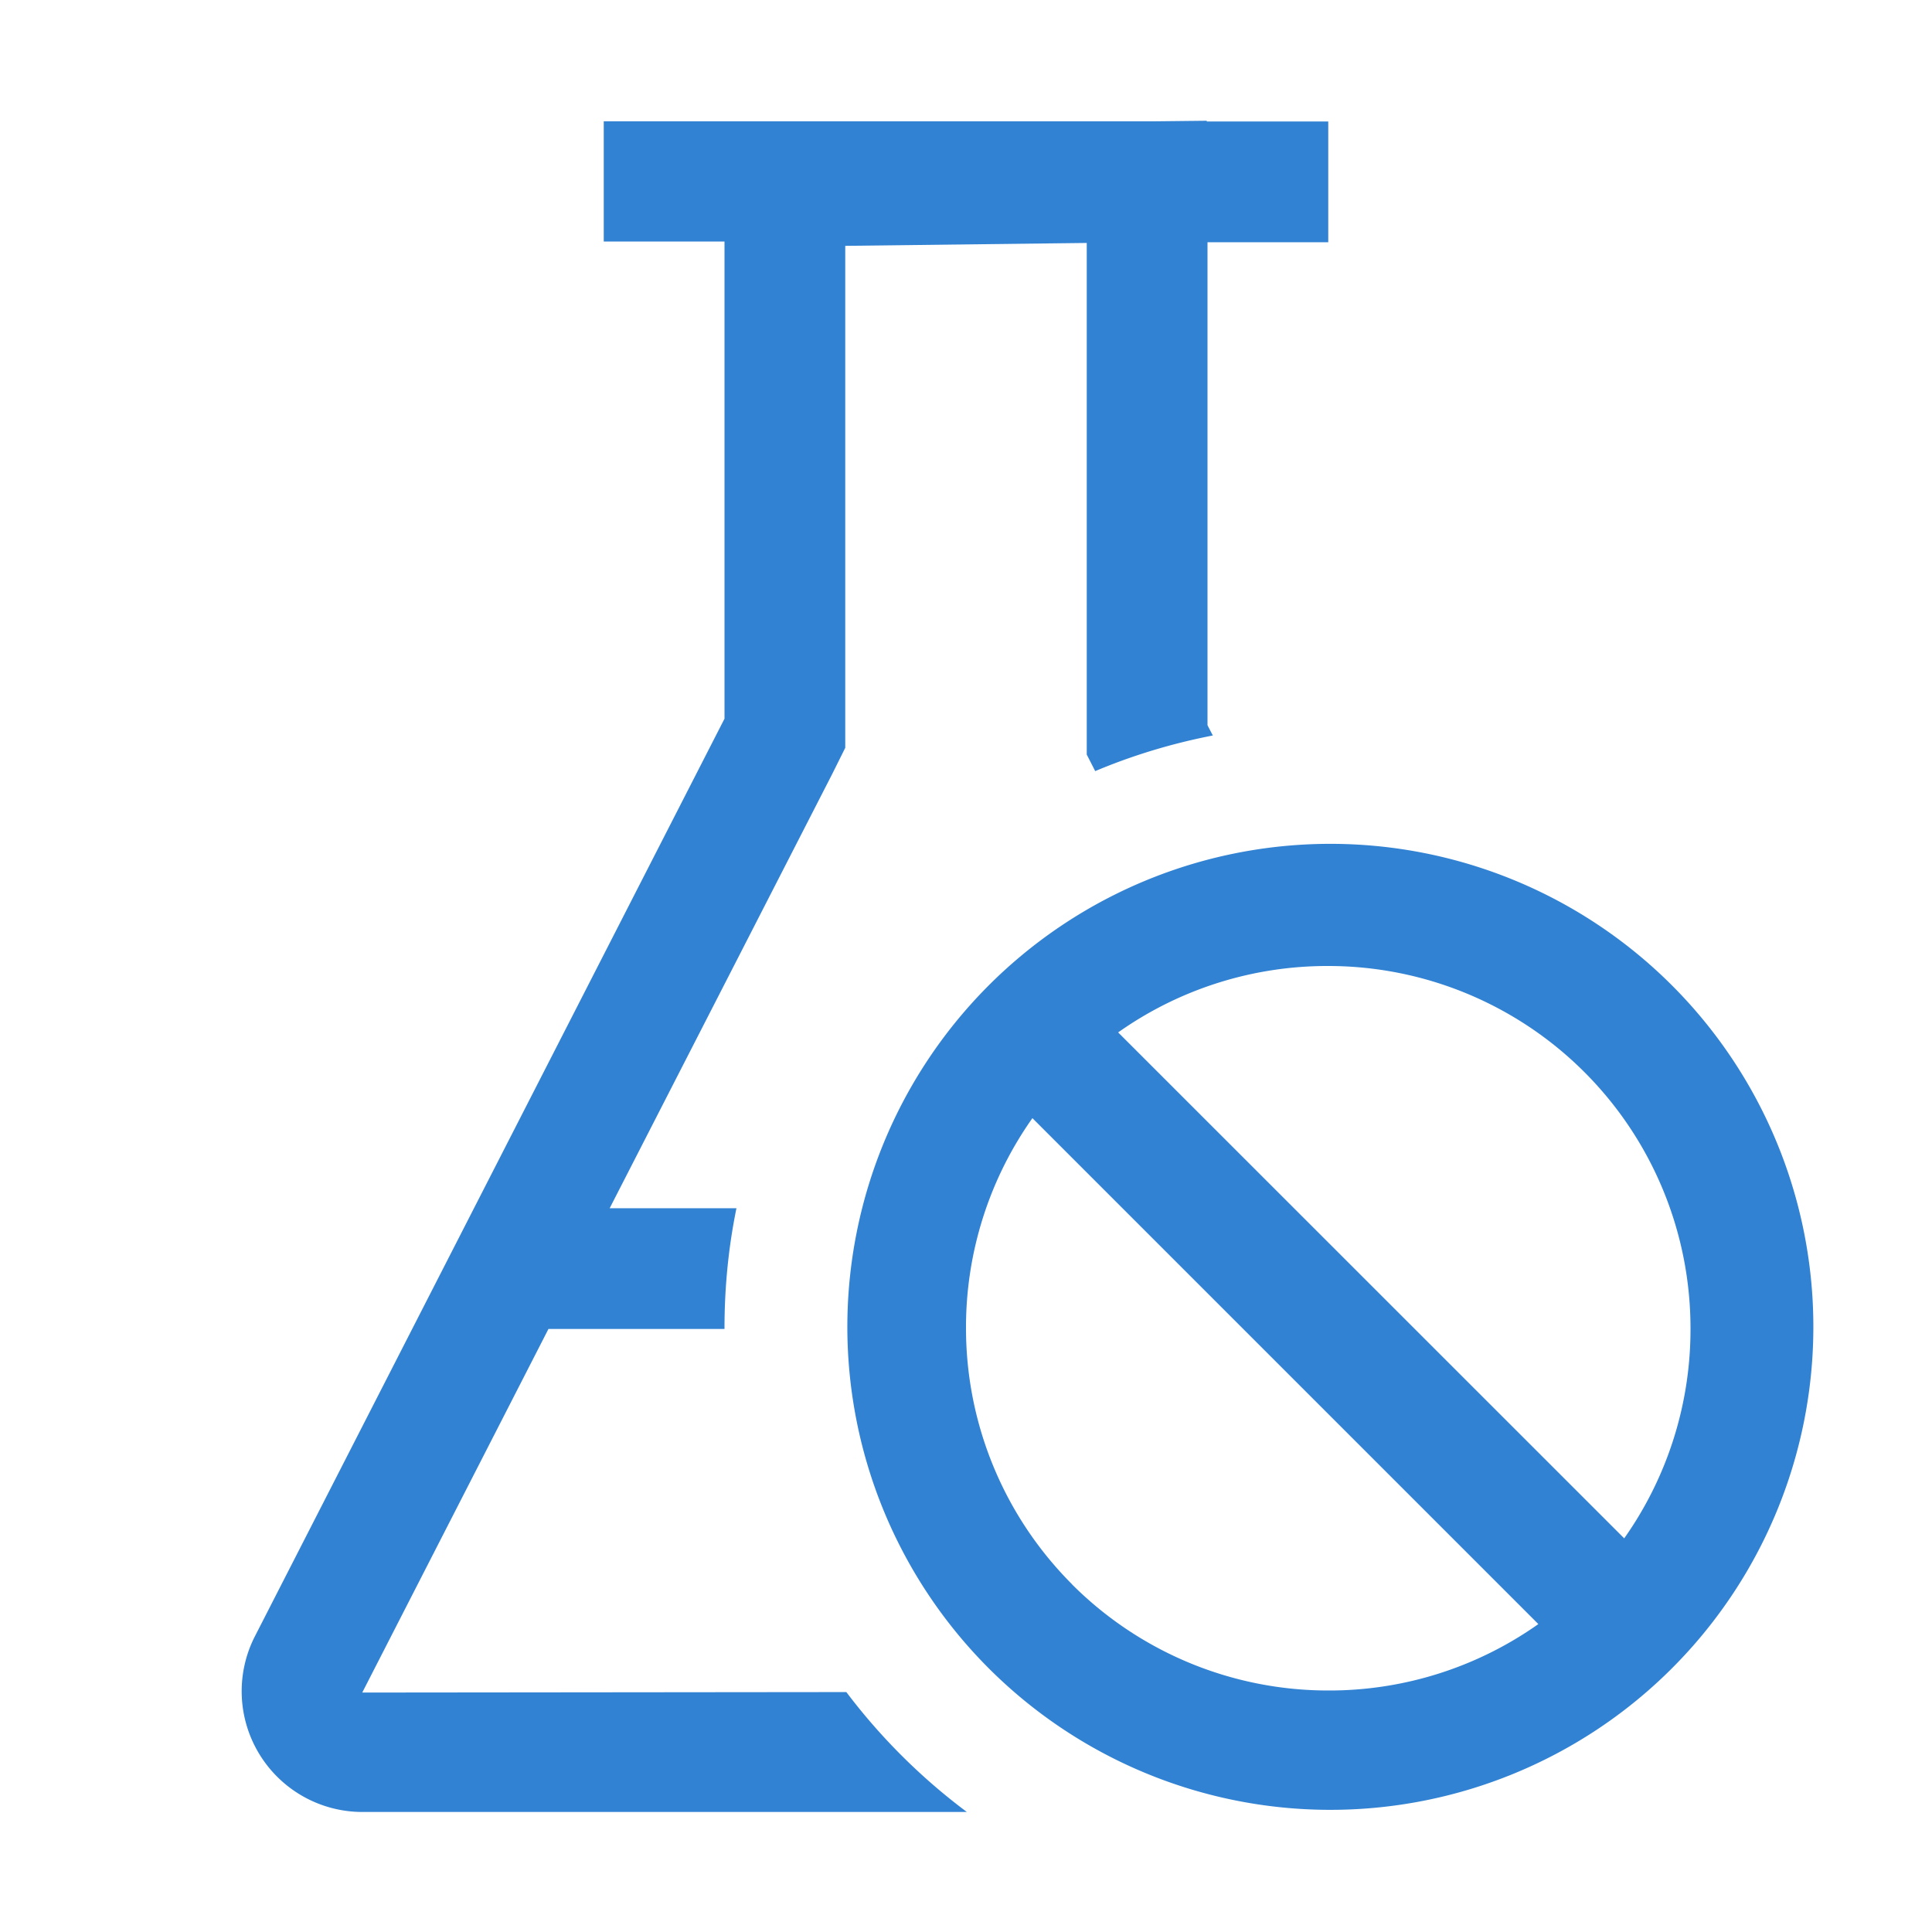
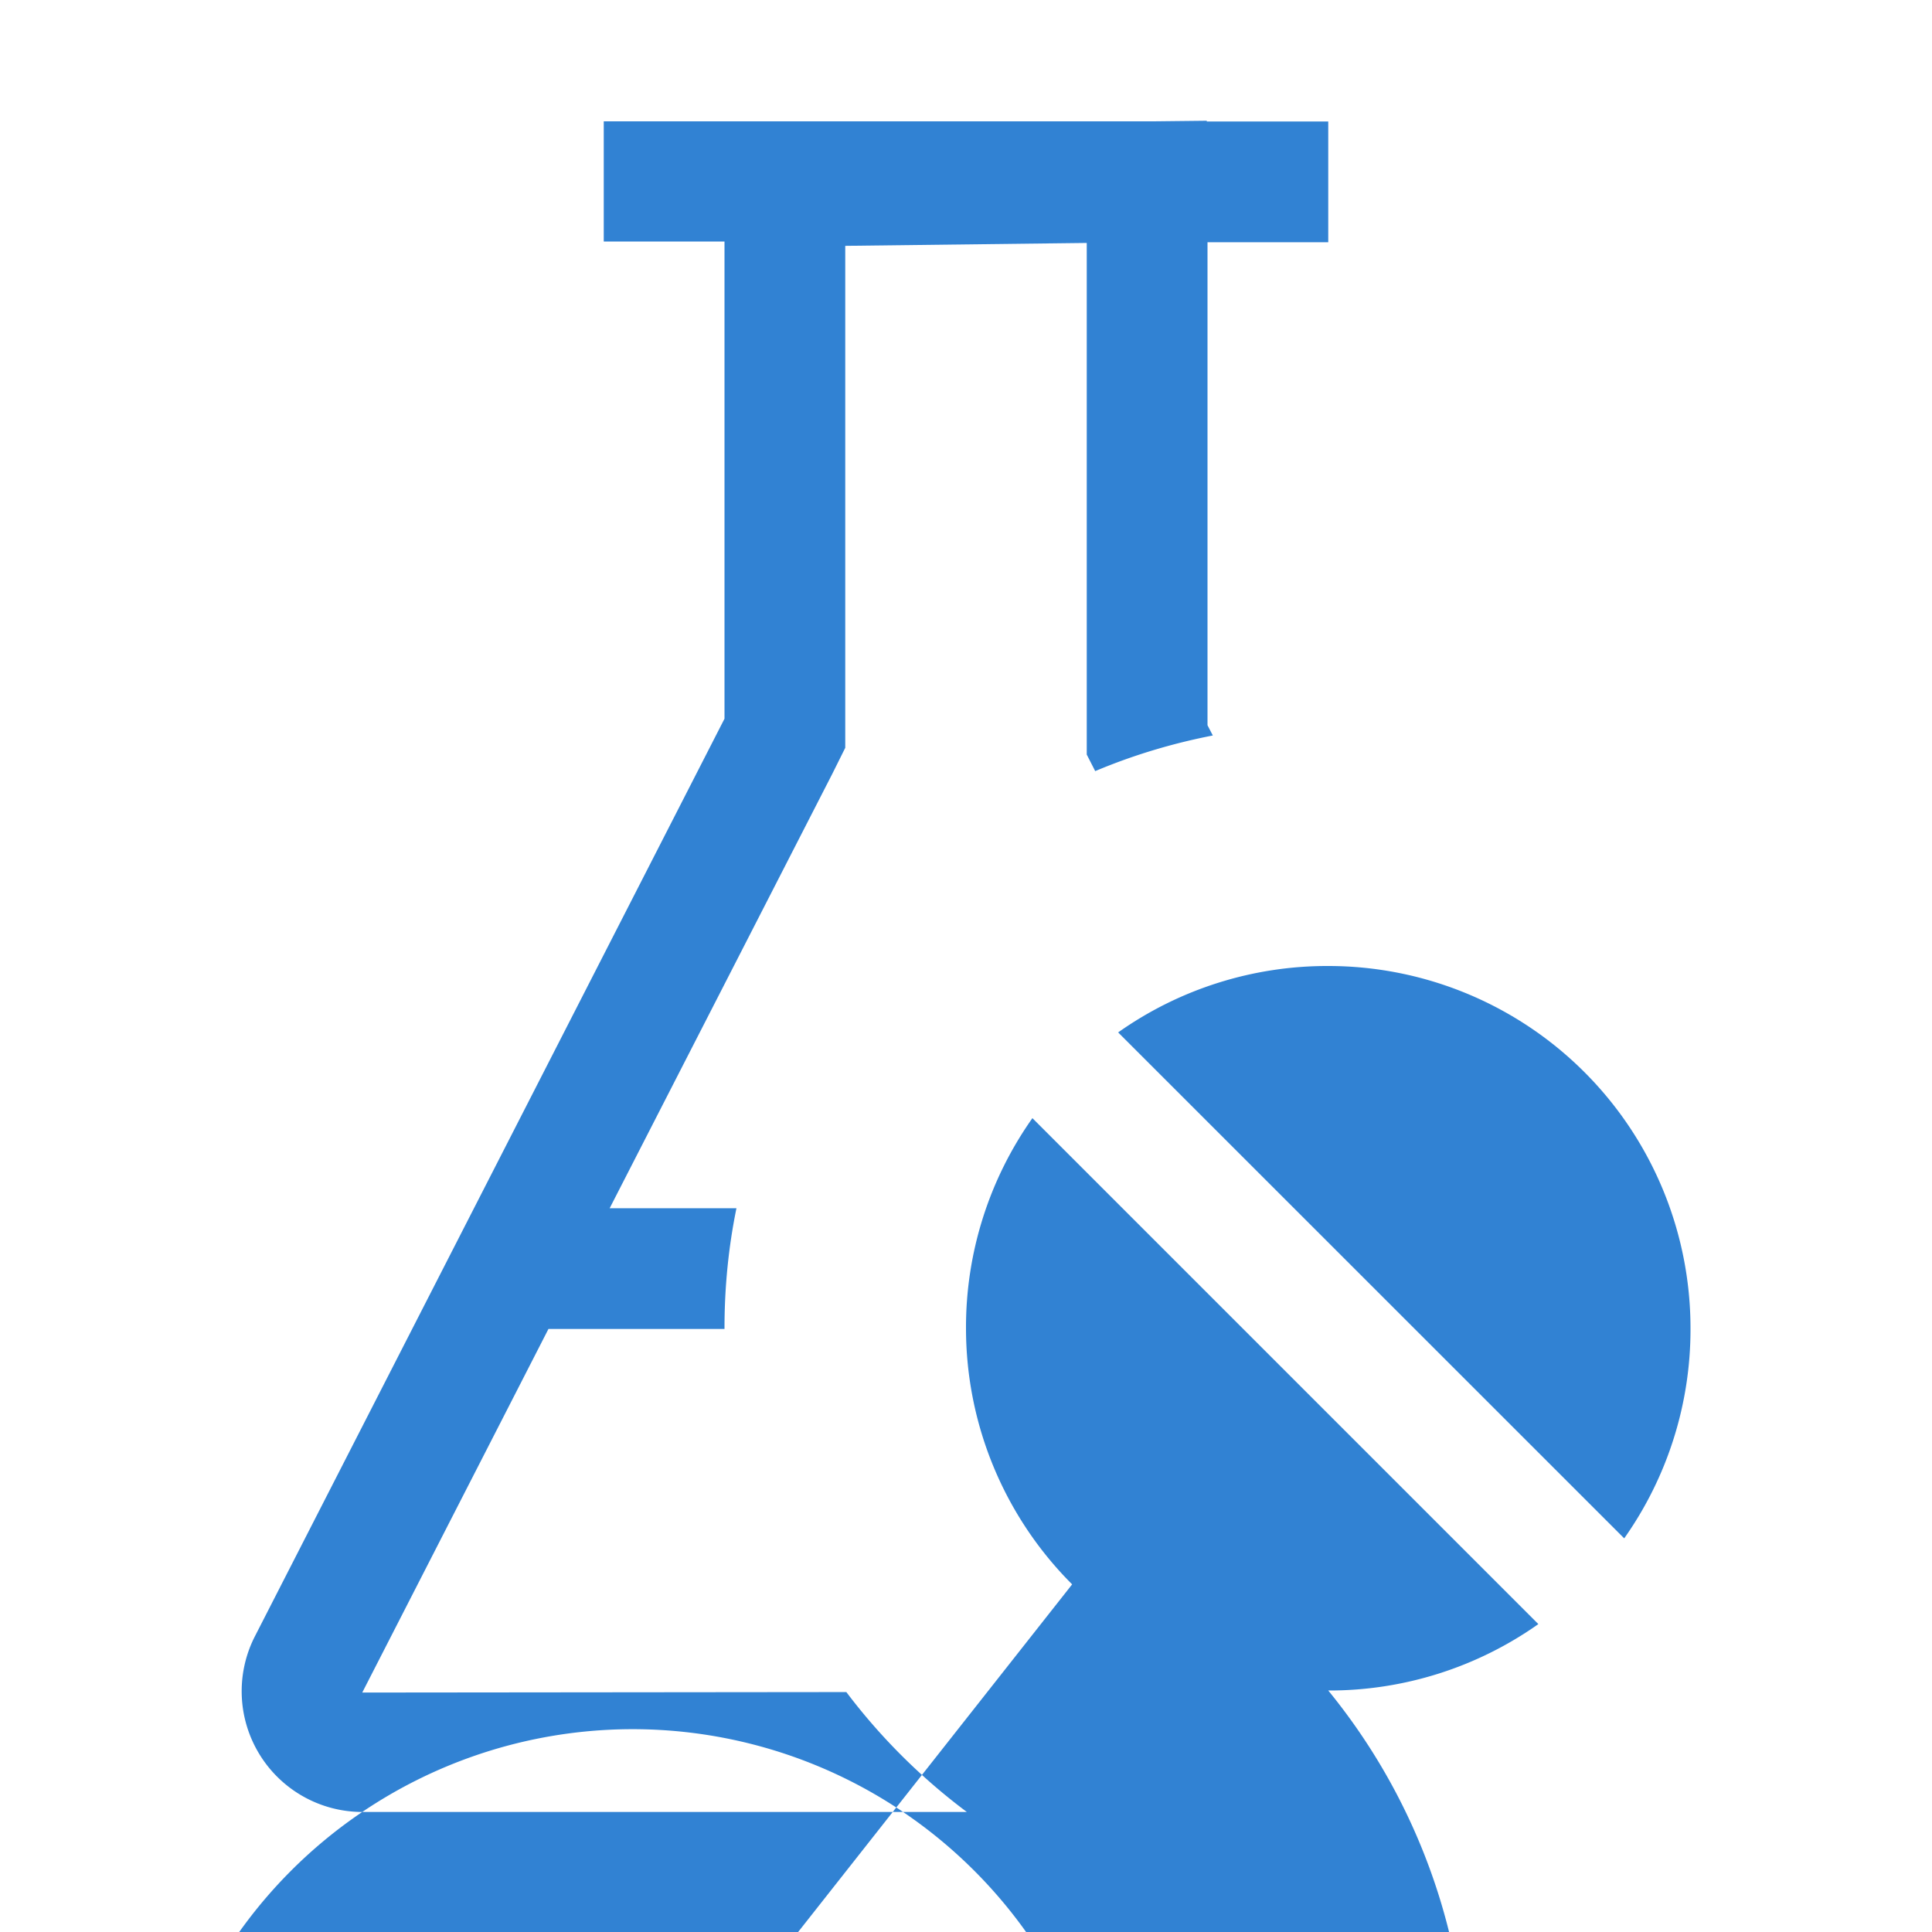
<svg xmlns="http://www.w3.org/2000/svg" width="16" height="16" viewBox="0 0 16 16">
-   <path fill="#3182d3" fill-rule="evenodd" d="M3 15.006h5.007a5 5 0 0 1-.998-.993L3 14.017l1.542-3.011H6V11q0-.511.099-.994h-1.05l1.844-3.598L7 6.193V2.036l2-.024v4.237l.07.137q.466-.196.974-.295L10 6.006v-4h1v-1H9.994V1l-.456.005H5V2h1v3.952l-3.894 7.609A1 1 0 0 0 3 15.006m5.778-7.332a4 4 0 1 1 4.444 6.652a4 4 0 0 1-4.444-6.652m.1 5.447A3 3 0 0 0 11 14a3 3 0 0 0 1.74-.55L8.55 9.26A3 3 0 0 0 8 11a3 3 0 0 0 .879 2.121m.382-4.57l4.19 4.189A3 3 0 0 0 14 11a3 3 0 0 0-3-3a3 3 0 0 0-1.74.55" clip-rule="evenodd" />
+   <path fill="#3182d3" fill-rule="evenodd" d="M3 15.006h5.007a5 5 0 0 1-.998-.993L3 14.017l1.542-3.011H6V11q0-.511.099-.994h-1.05l1.844-3.598L7 6.193V2.036l2-.024v4.237l.07.137q.466-.196.974-.295L10 6.006v-4h1v-1H9.994V1l-.456.005H5V2h1v3.952l-3.894 7.609A1 1 0 0 0 3 15.006a4 4 0 1 1 4.444 6.652a4 4 0 0 1-4.444-6.652m.1 5.447A3 3 0 0 0 11 14a3 3 0 0 0 1.74-.55L8.55 9.26A3 3 0 0 0 8 11a3 3 0 0 0 .879 2.121m.382-4.57l4.19 4.189A3 3 0 0 0 14 11a3 3 0 0 0-3-3a3 3 0 0 0-1.74.55" clip-rule="evenodd" />
</svg>